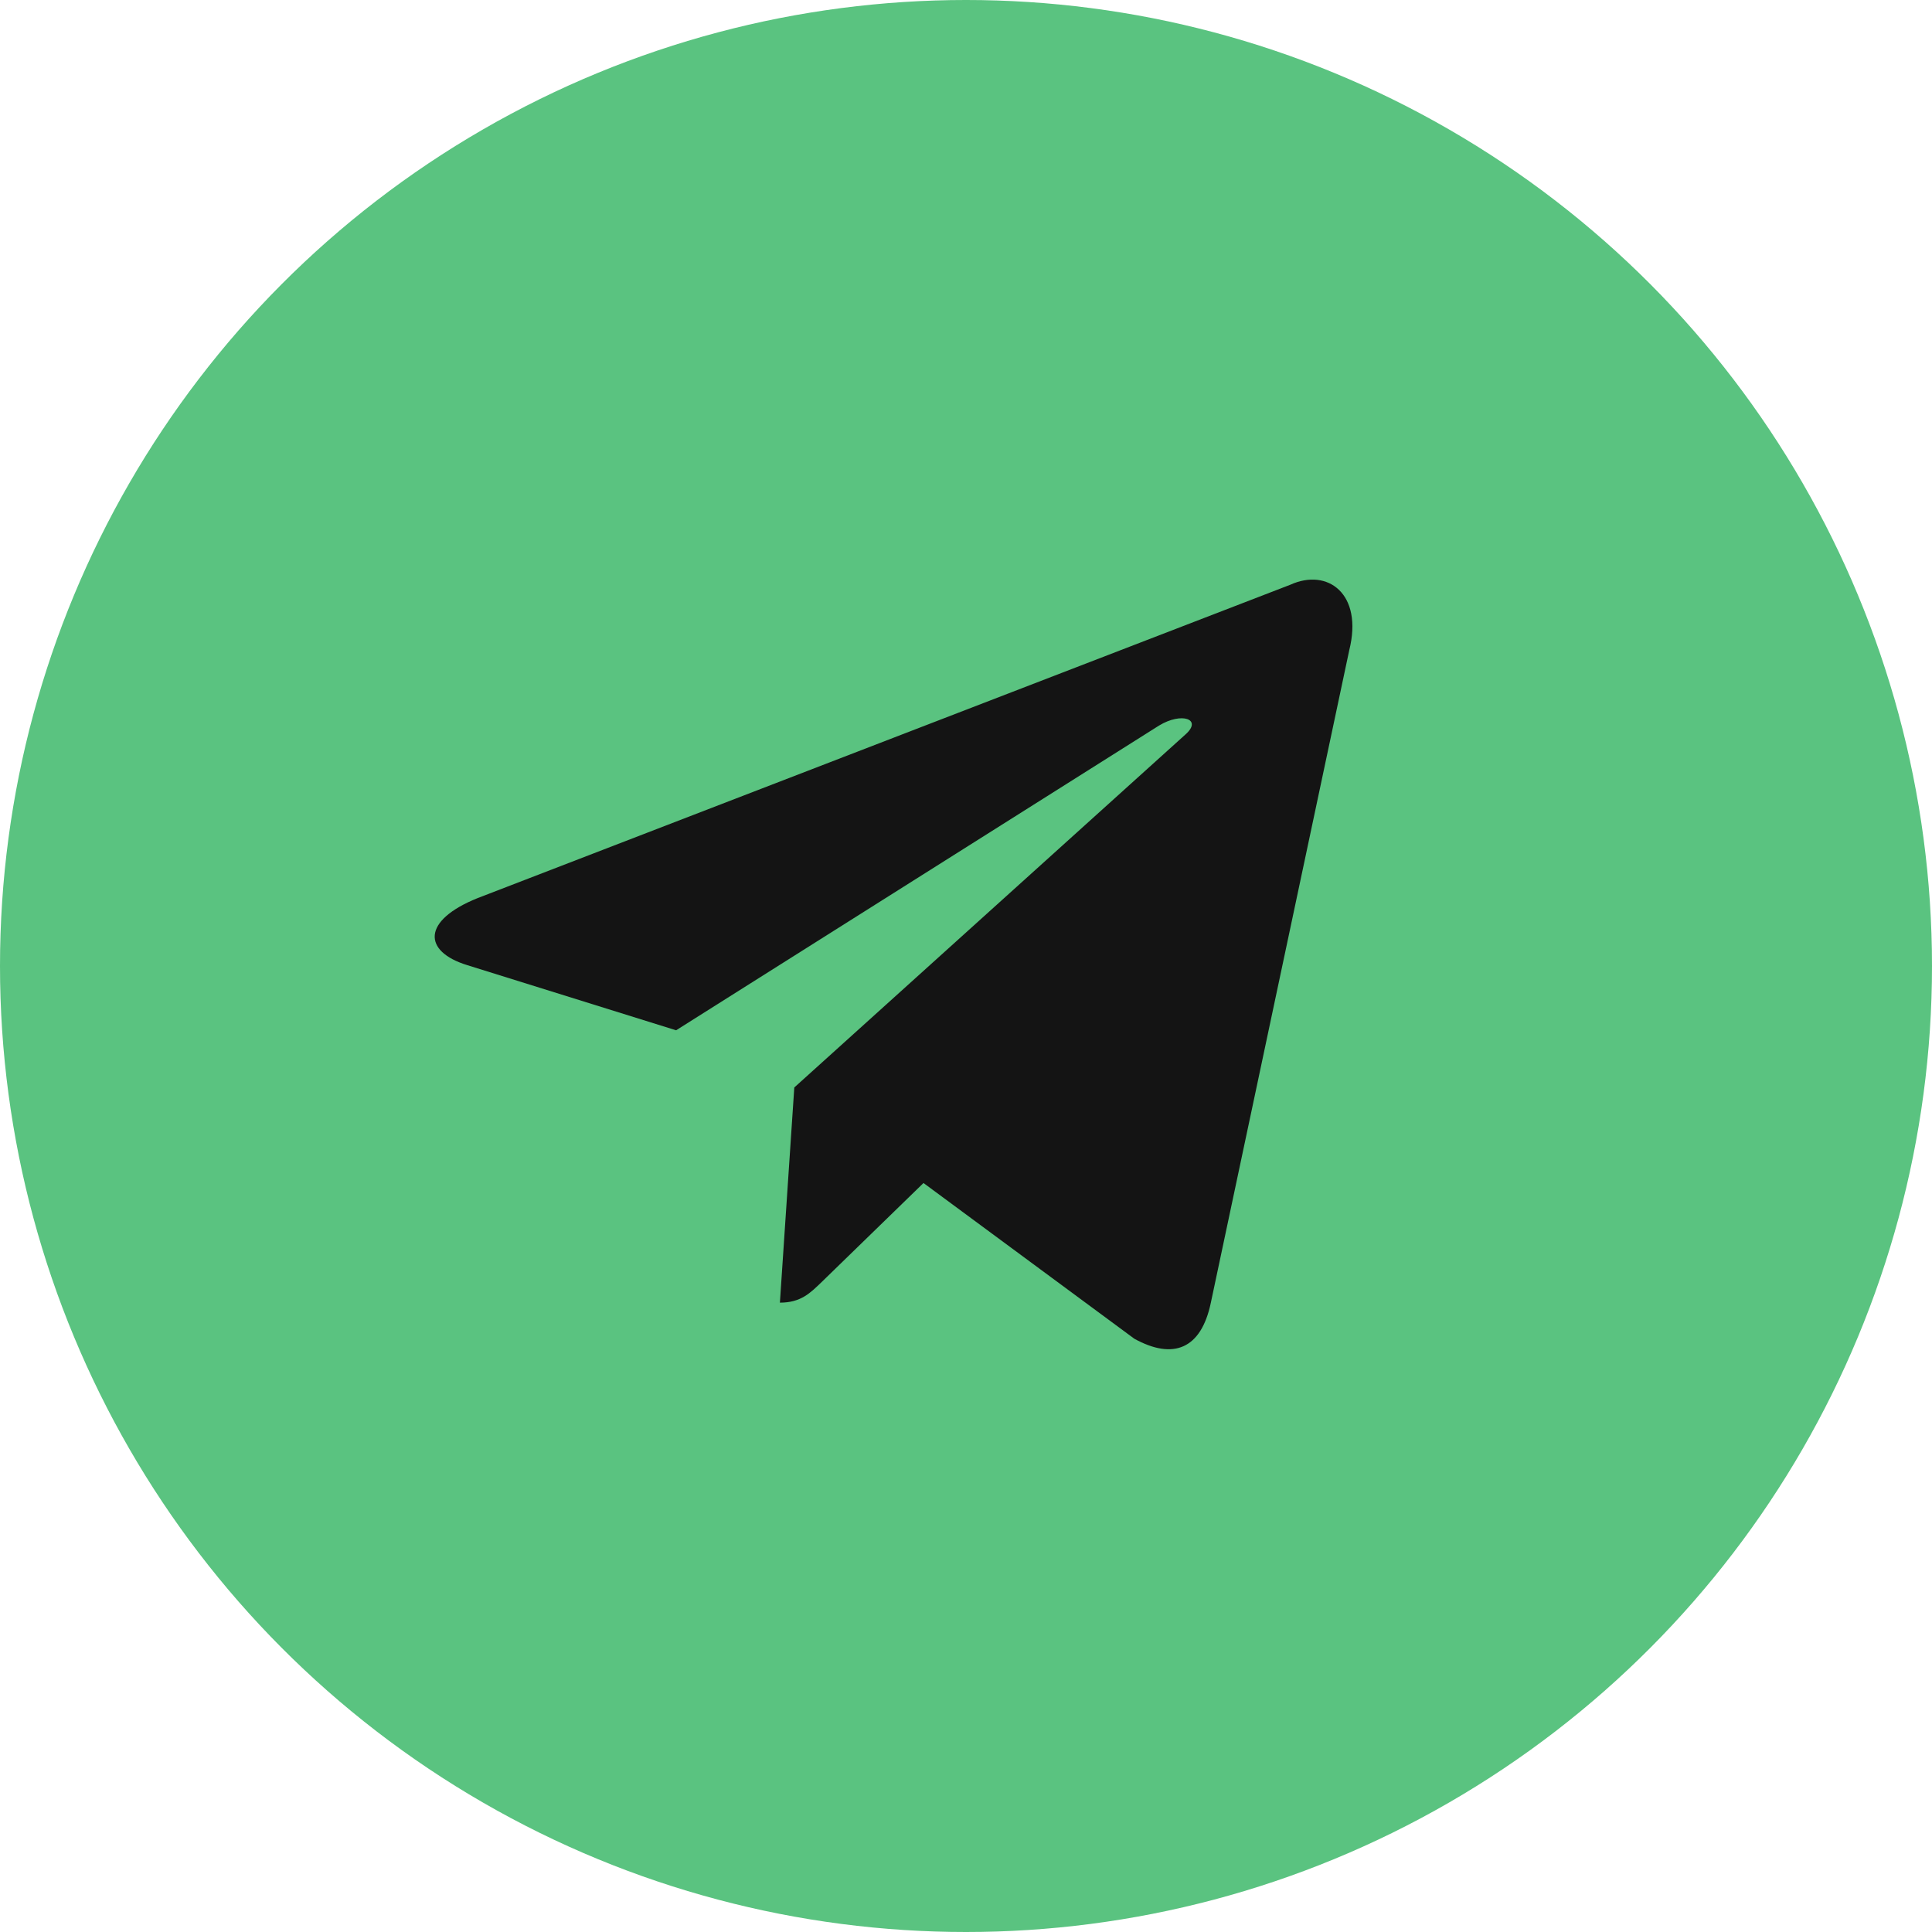
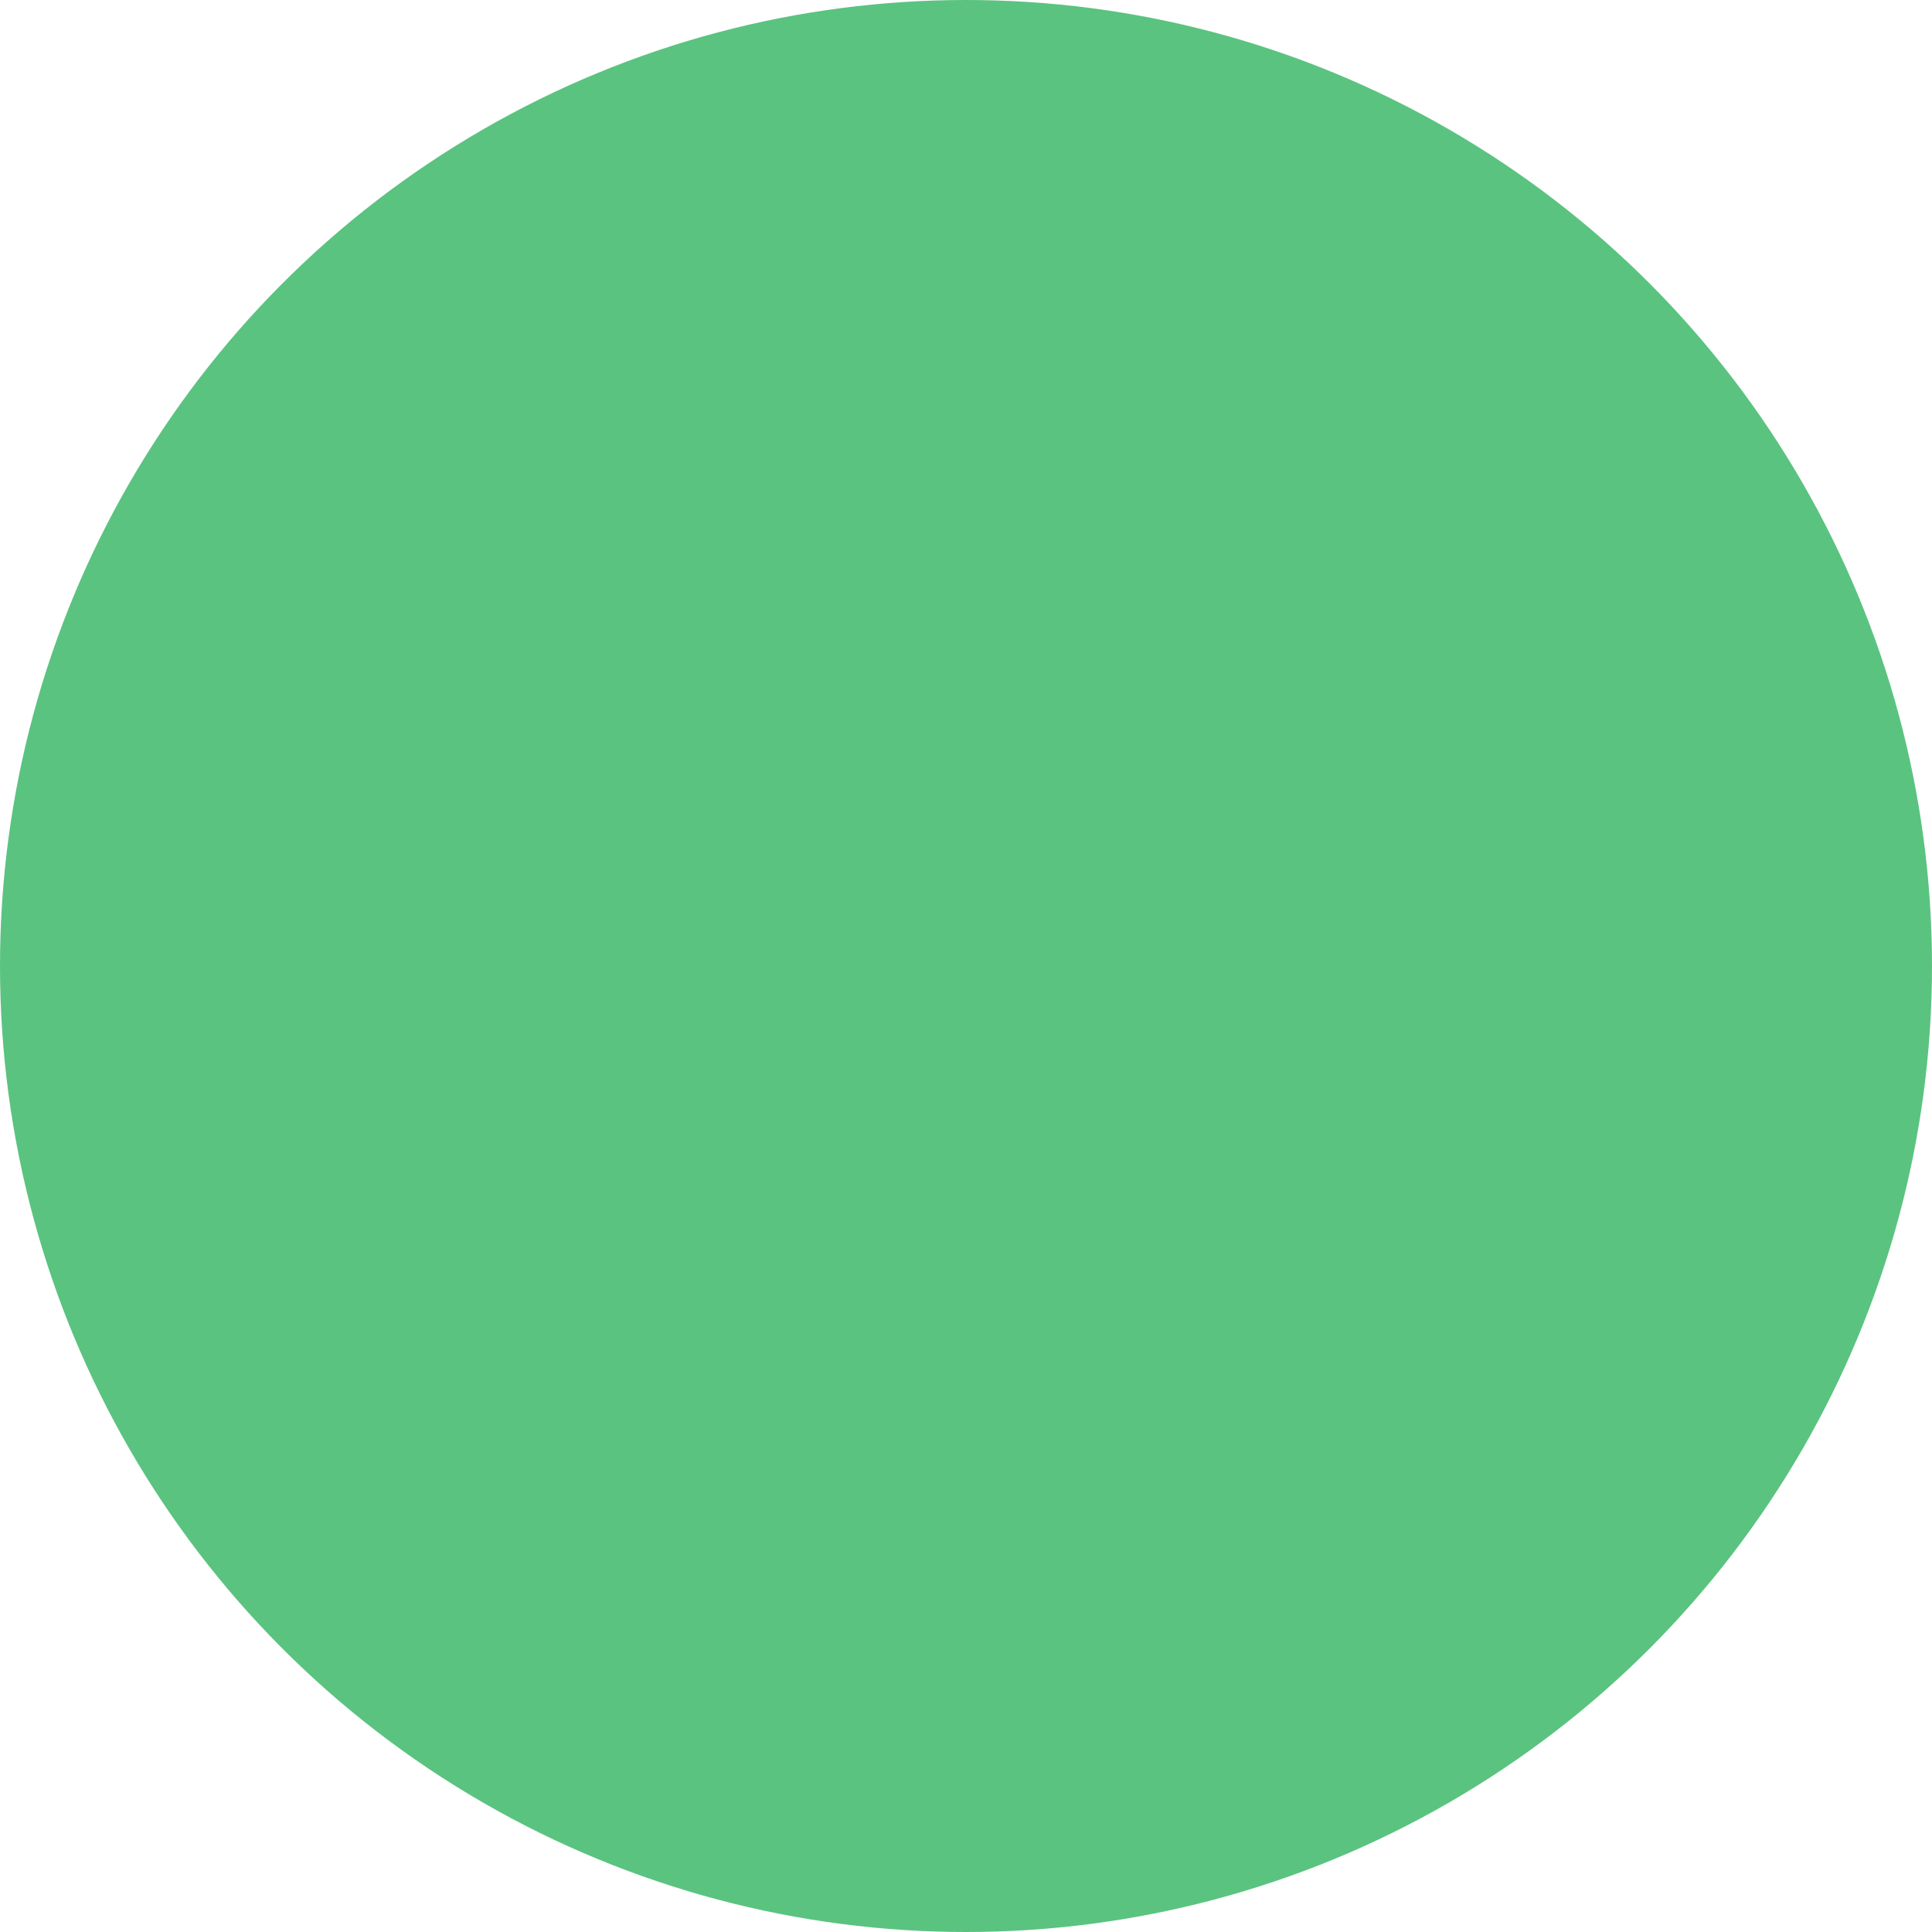
<svg xmlns="http://www.w3.org/2000/svg" width="40" height="40" viewBox="0 0 40 40" fill="none">
  <circle cx="20" cy="20" r="20" fill="#5AC380" />
-   <path d="M26.718 12.105L9.887 18.595C8.739 19.056 8.745 19.697 9.676 19.983L13.998 21.331L23.995 15.023C24.468 14.735 24.9 14.89 24.545 15.205L16.445 22.515H16.443L16.445 22.516L16.147 26.97C16.583 26.97 16.776 26.77 17.021 26.534L19.12 24.493L23.485 27.717C24.29 28.16 24.868 27.933 25.069 26.972L27.934 13.466C28.228 12.29 27.485 11.757 26.718 12.105V12.105Z" fill="#141414" />
</svg>